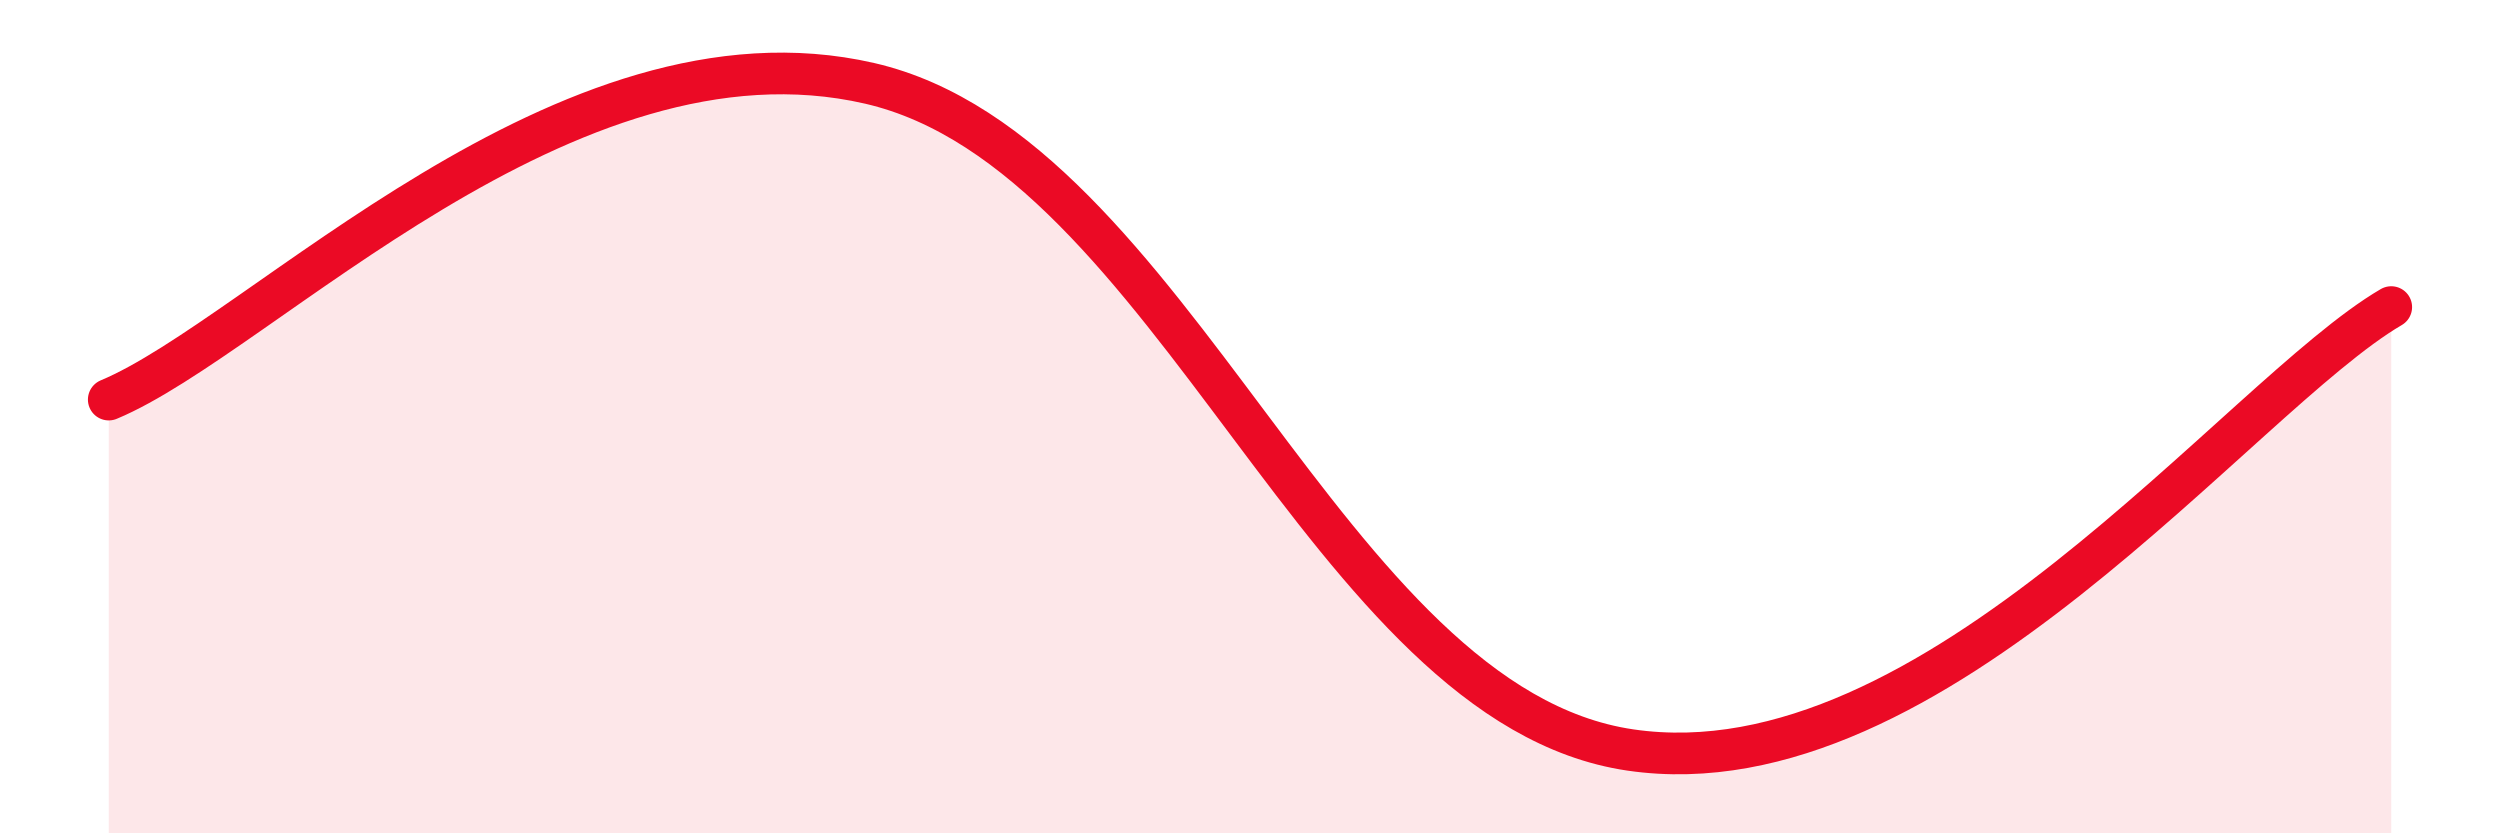
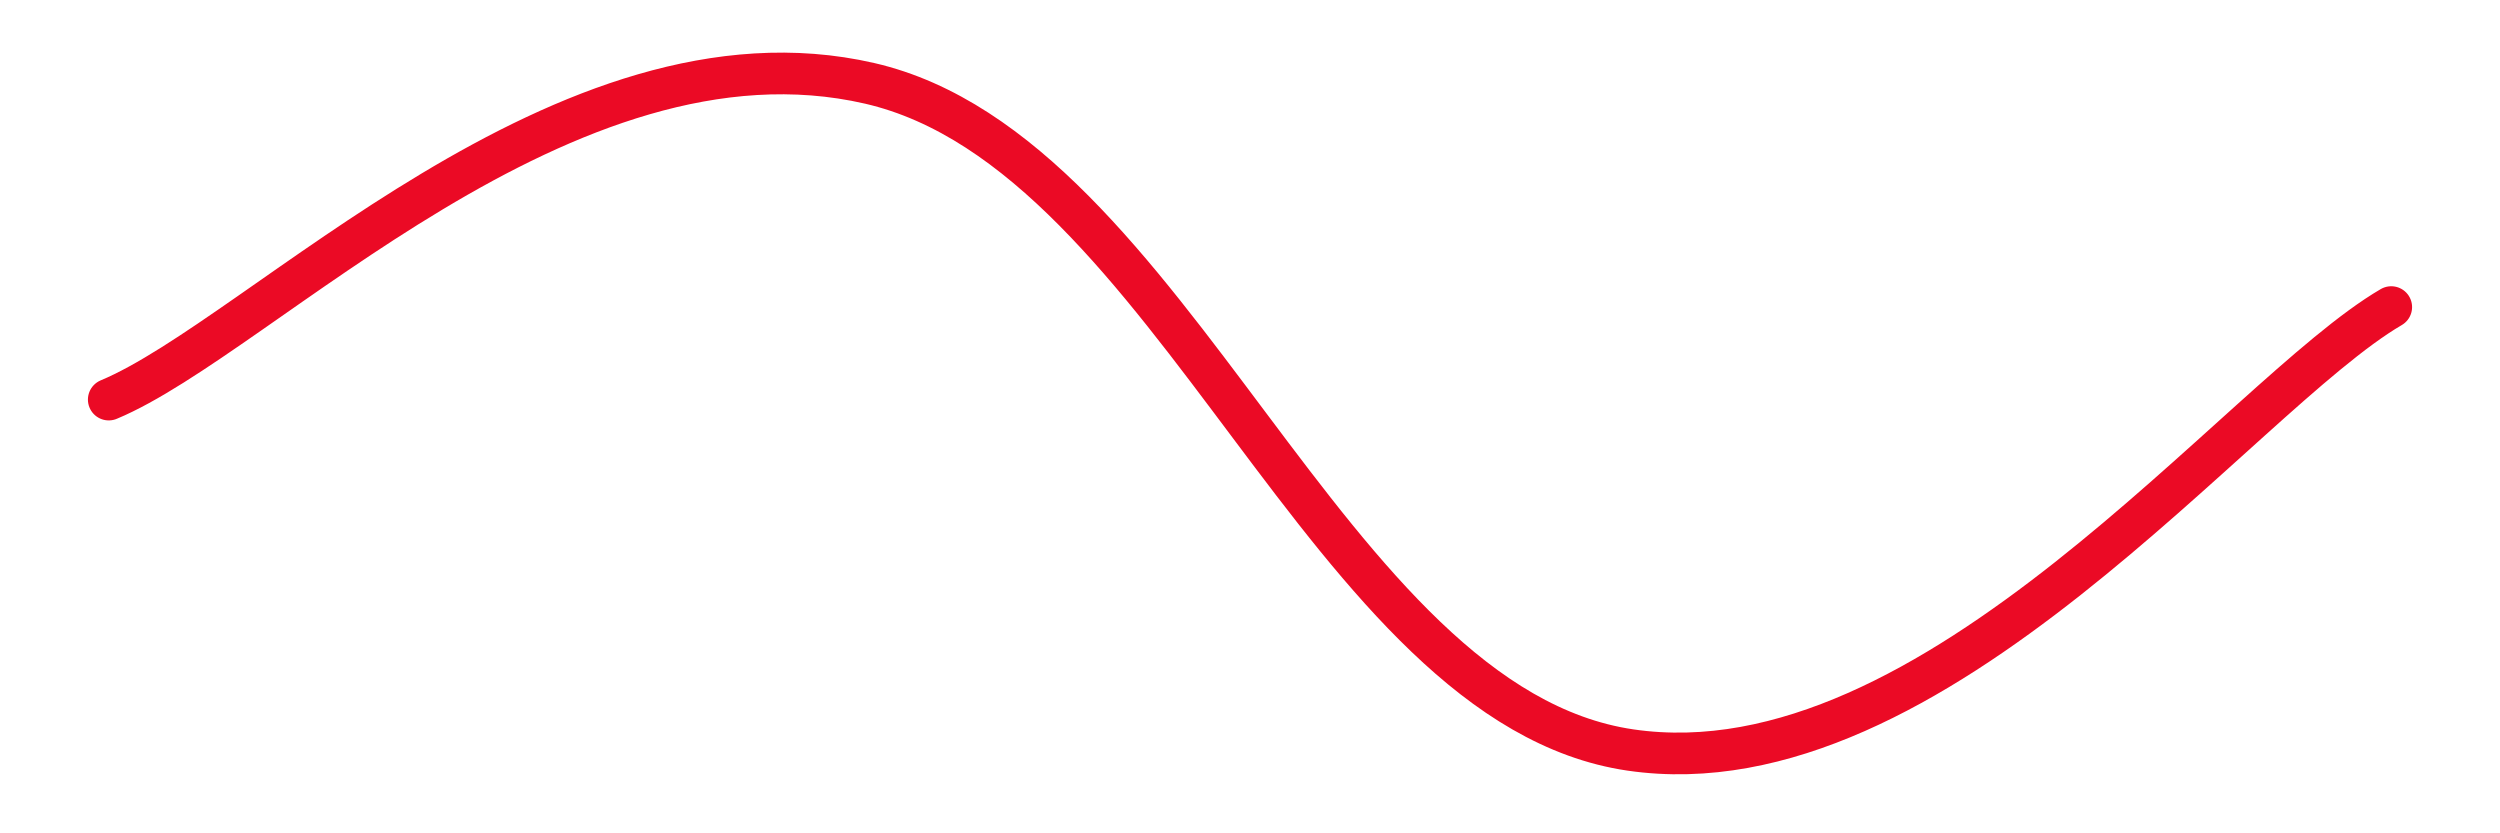
<svg xmlns="http://www.w3.org/2000/svg" width="60" height="20" viewBox="0 0 60 20">
-   <path d="M 2.61,9.59 C 6.26,8.07 13.57,0.32 20.87,2 C 28.17,3.68 31.83,16.93 39.13,18 C 46.43,19.07 53.74,9.5 57.39,7.37L57.39 20L2.61 20Z" fill="#EB0A25" opacity="0.1" stroke-linecap="round" stroke-linejoin="round" />
  <path d="M 2.61,9.59 C 6.26,8.07 13.57,0.32 20.87,2 C 28.17,3.68 31.83,16.93 39.13,18 C 46.43,19.07 53.74,9.5 57.39,7.37" stroke="#EB0A25" stroke-width="1" fill="none" stroke-linecap="round" stroke-linejoin="round" />
</svg>